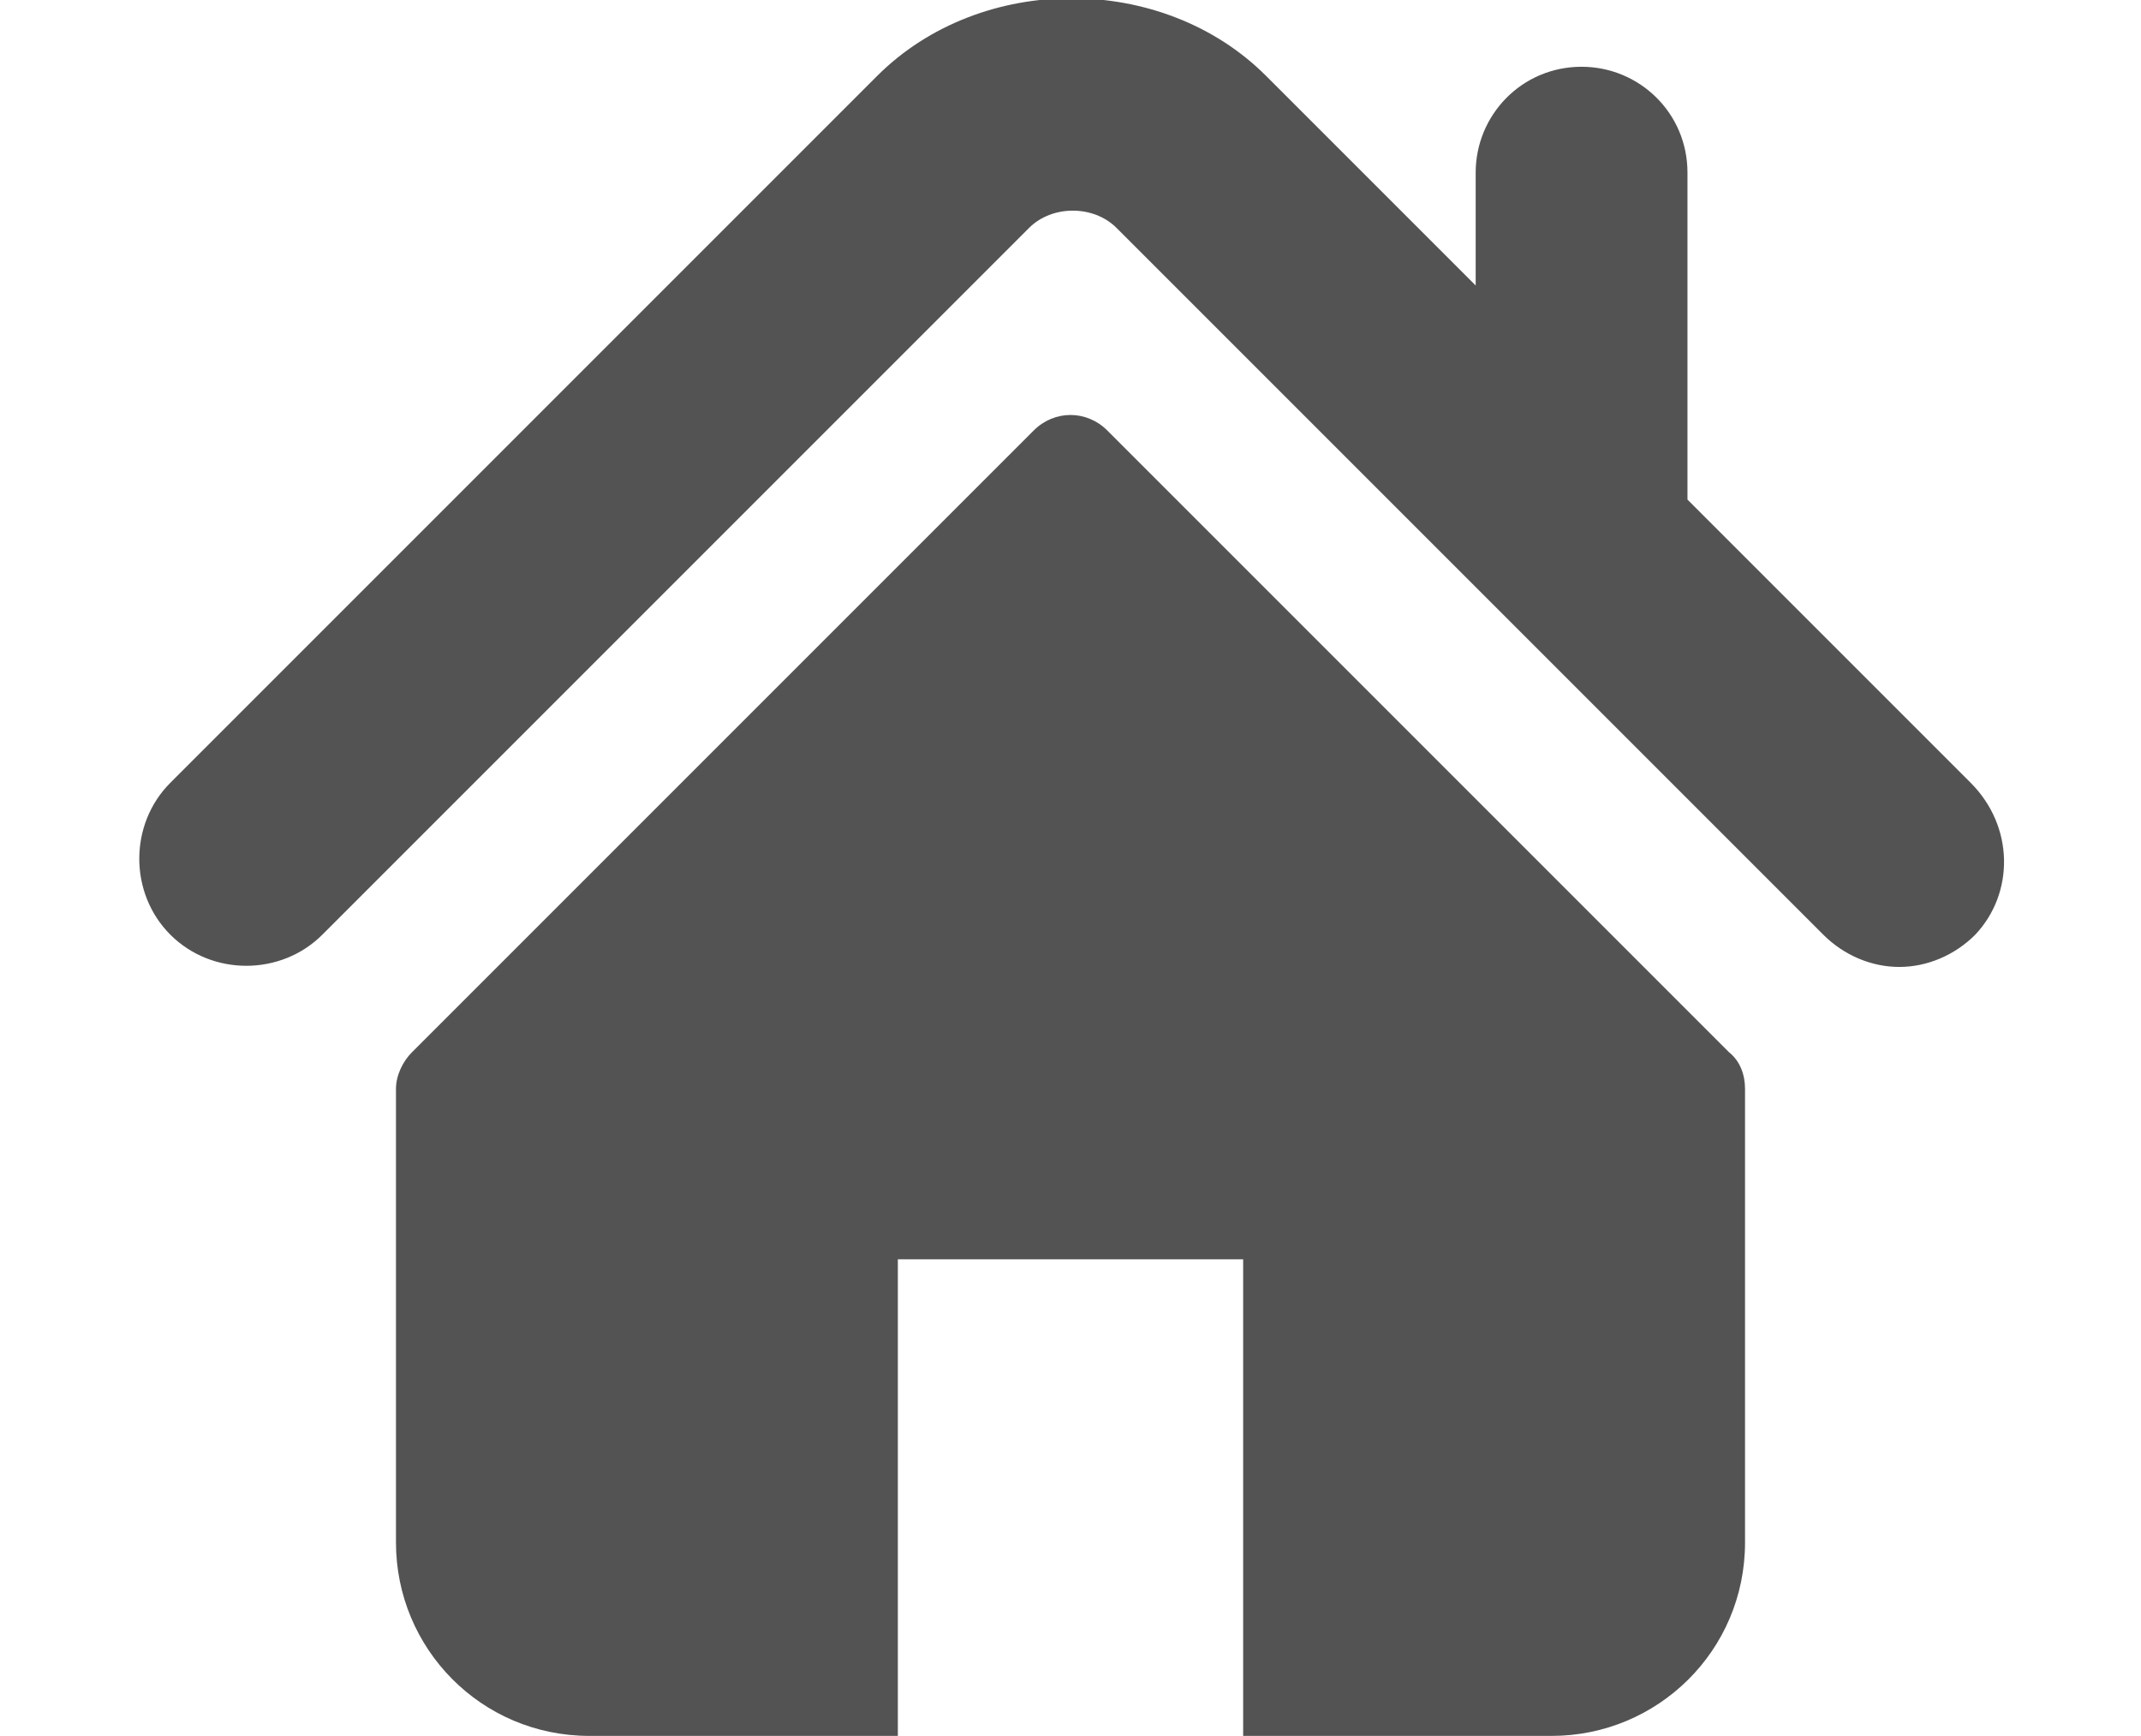
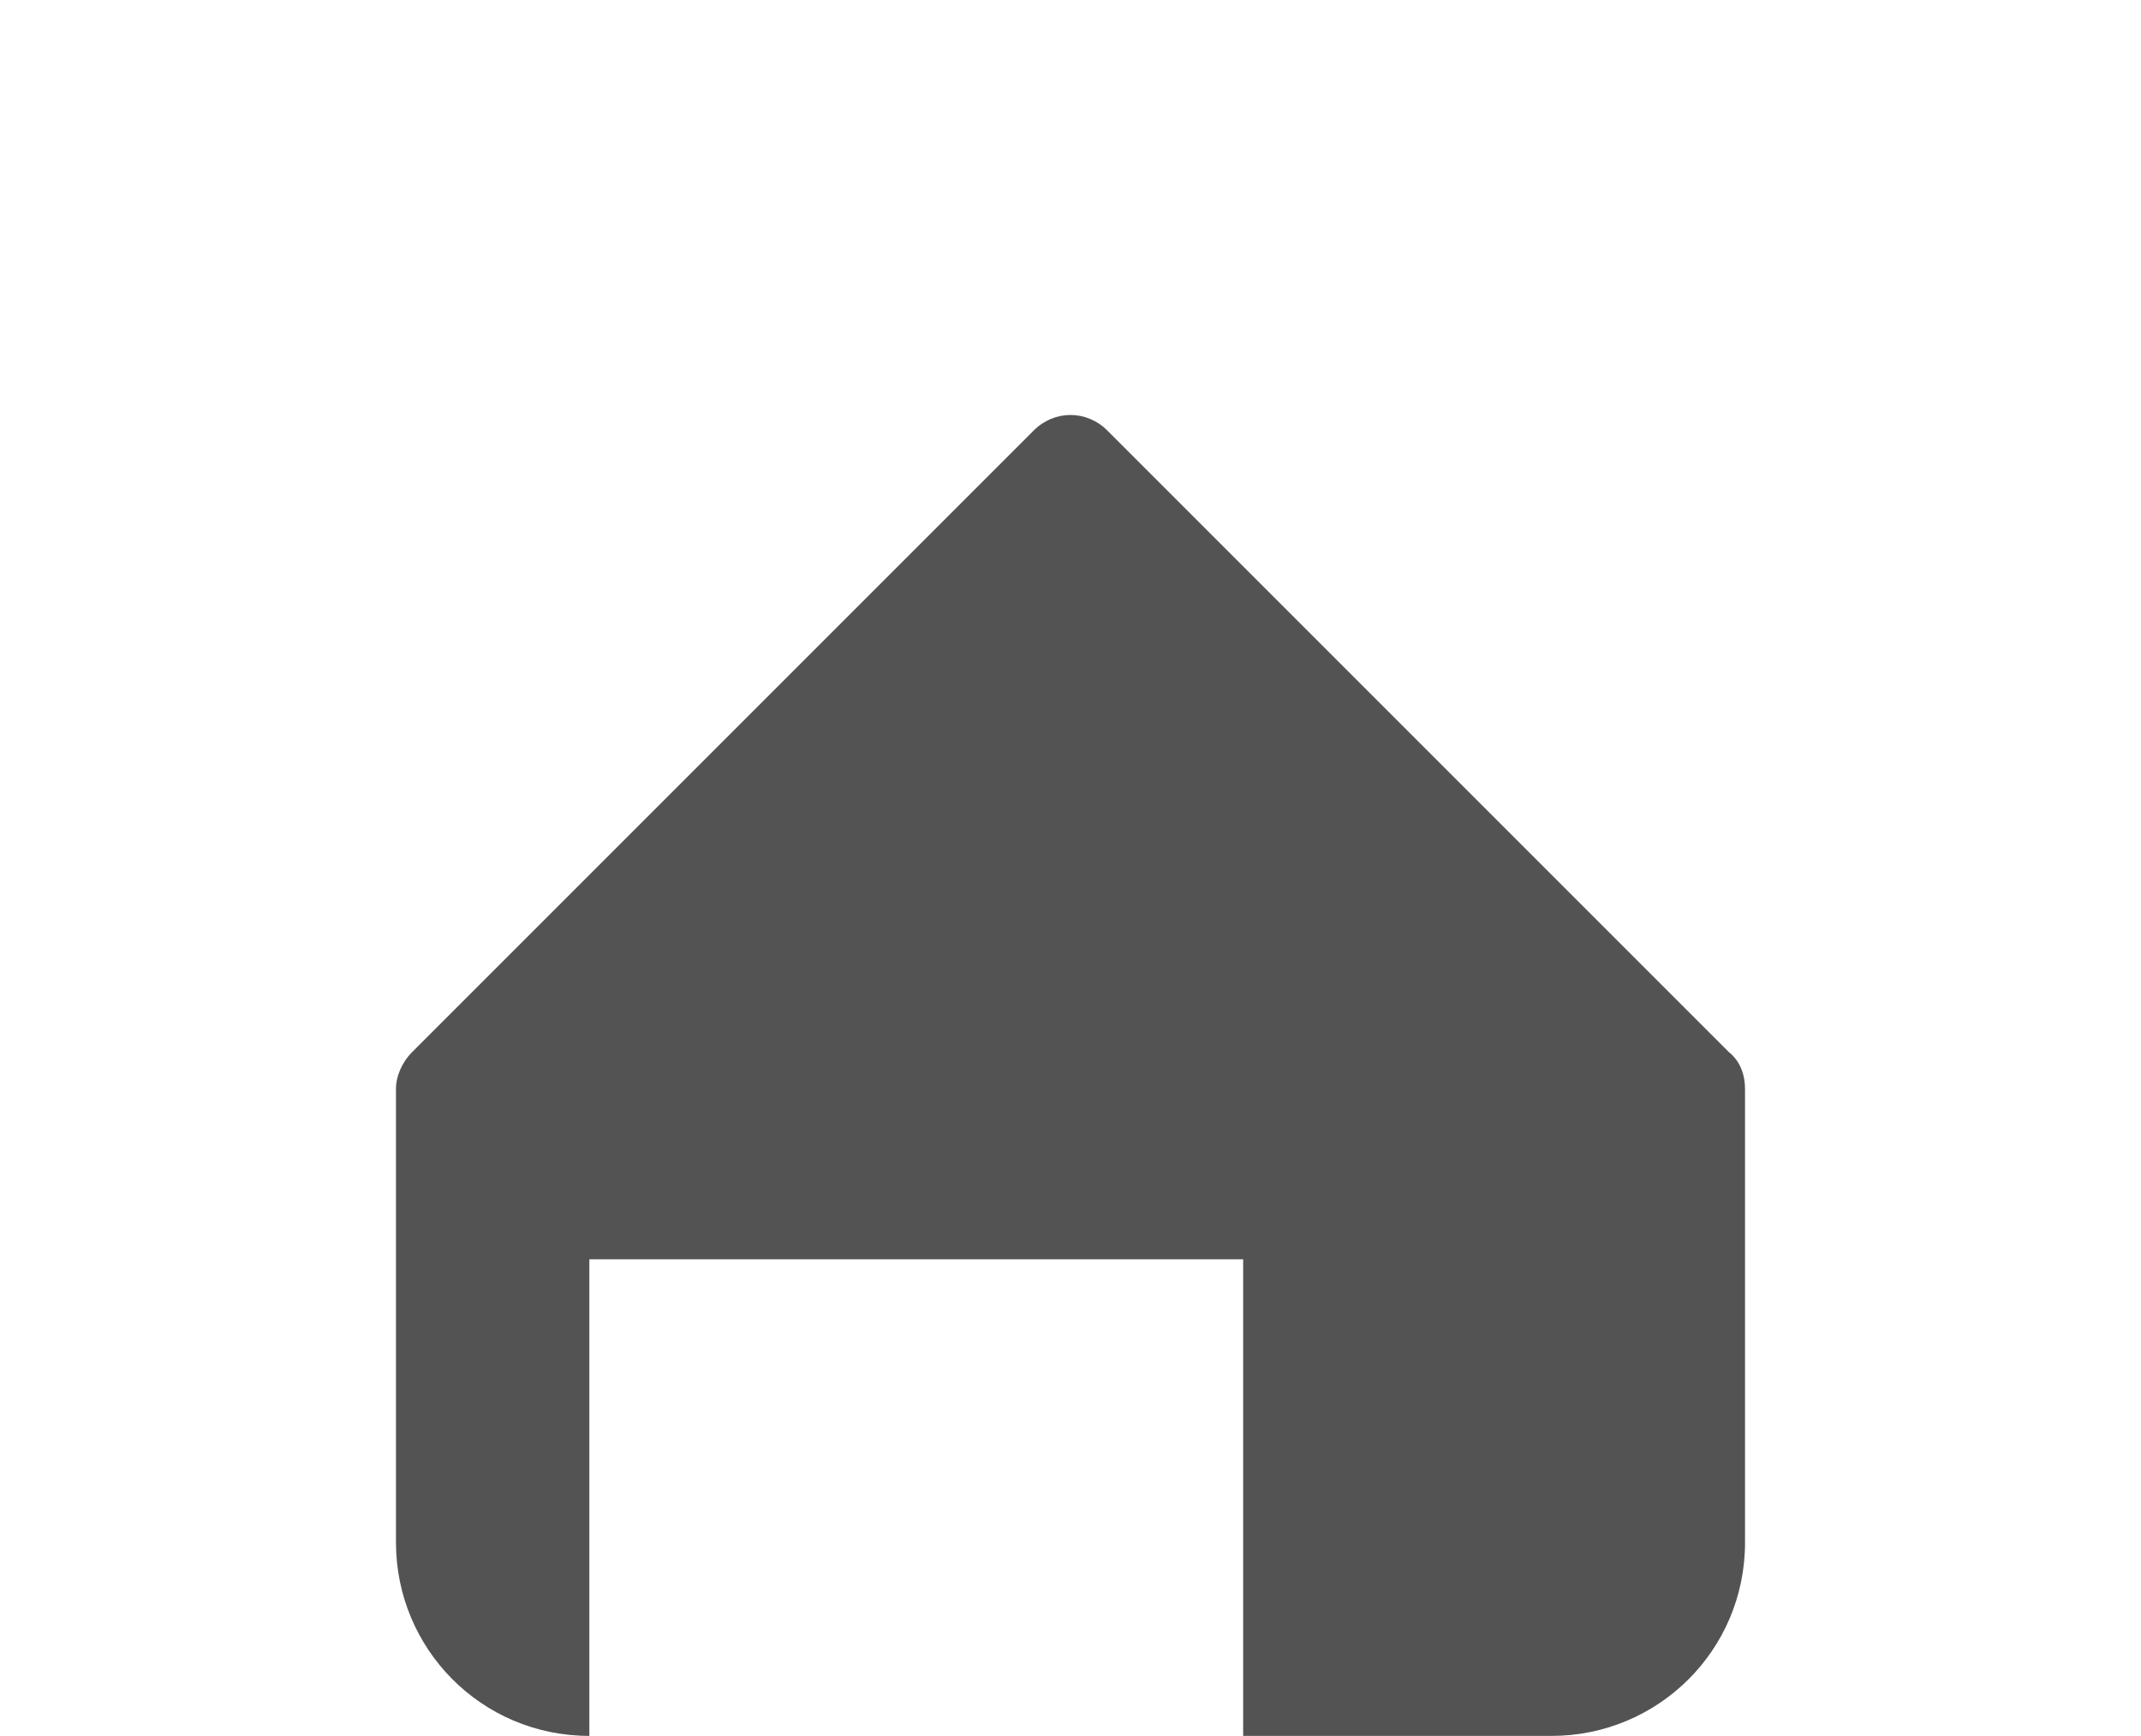
<svg xmlns="http://www.w3.org/2000/svg" version="1.1" id="Capa_1のコピー" x="0px" y="0px" viewBox="238 -234 93 75.4" enable-background="new 238 -234 93 75.4" xml:space="preserve">
  <g>
    <g>
      <g>
-         <path fill="#535353" d="M323.6-200l-12.3-12.3v-14.2c0-2.6-2.1-4.6-4.6-4.6c-2.6,0-4.6,2.1-4.6,4.6v4.9l-9.1-9.1     c-4.5-4.5-12.4-4.5-16.9,0L245.4-200c-1.8,1.8-1.8,4.8,0,6.6c1.8,1.8,4.8,1.8,6.6,0l30.7-30.7c1-1,2.8-1,3.8,0l30.7,30.7     c0.9,0.9,2.1,1.4,3.3,1.4c1.2,0,2.4-0.5,3.3-1.4C325.5-195.2,325.5-198.1,323.6-200z" />
-         <path fill="#535353" d="M286.1-215.3c-0.9-0.9-2.3-0.9-3.2,0l-27,27c-0.4,0.4-0.7,1-0.7,1.6v19.7c0,4.6,3.7,8.4,8.4,8.4H277     v-20.7H292v20.7h13.4c4.6,0,8.4-3.7,8.4-8.4v-19.7c0-0.6-0.2-1.2-0.7-1.6L286.1-215.3z" />
+         <path fill="#535353" d="M286.1-215.3c-0.9-0.9-2.3-0.9-3.2,0l-27,27c-0.4,0.4-0.7,1-0.7,1.6v19.7c0,4.6,3.7,8.4,8.4,8.4v-20.7H292v20.7h13.4c4.6,0,8.4-3.7,8.4-8.4v-19.7c0-0.6-0.2-1.2-0.7-1.6L286.1-215.3z" />
      </g>
    </g>
  </g>
</svg>